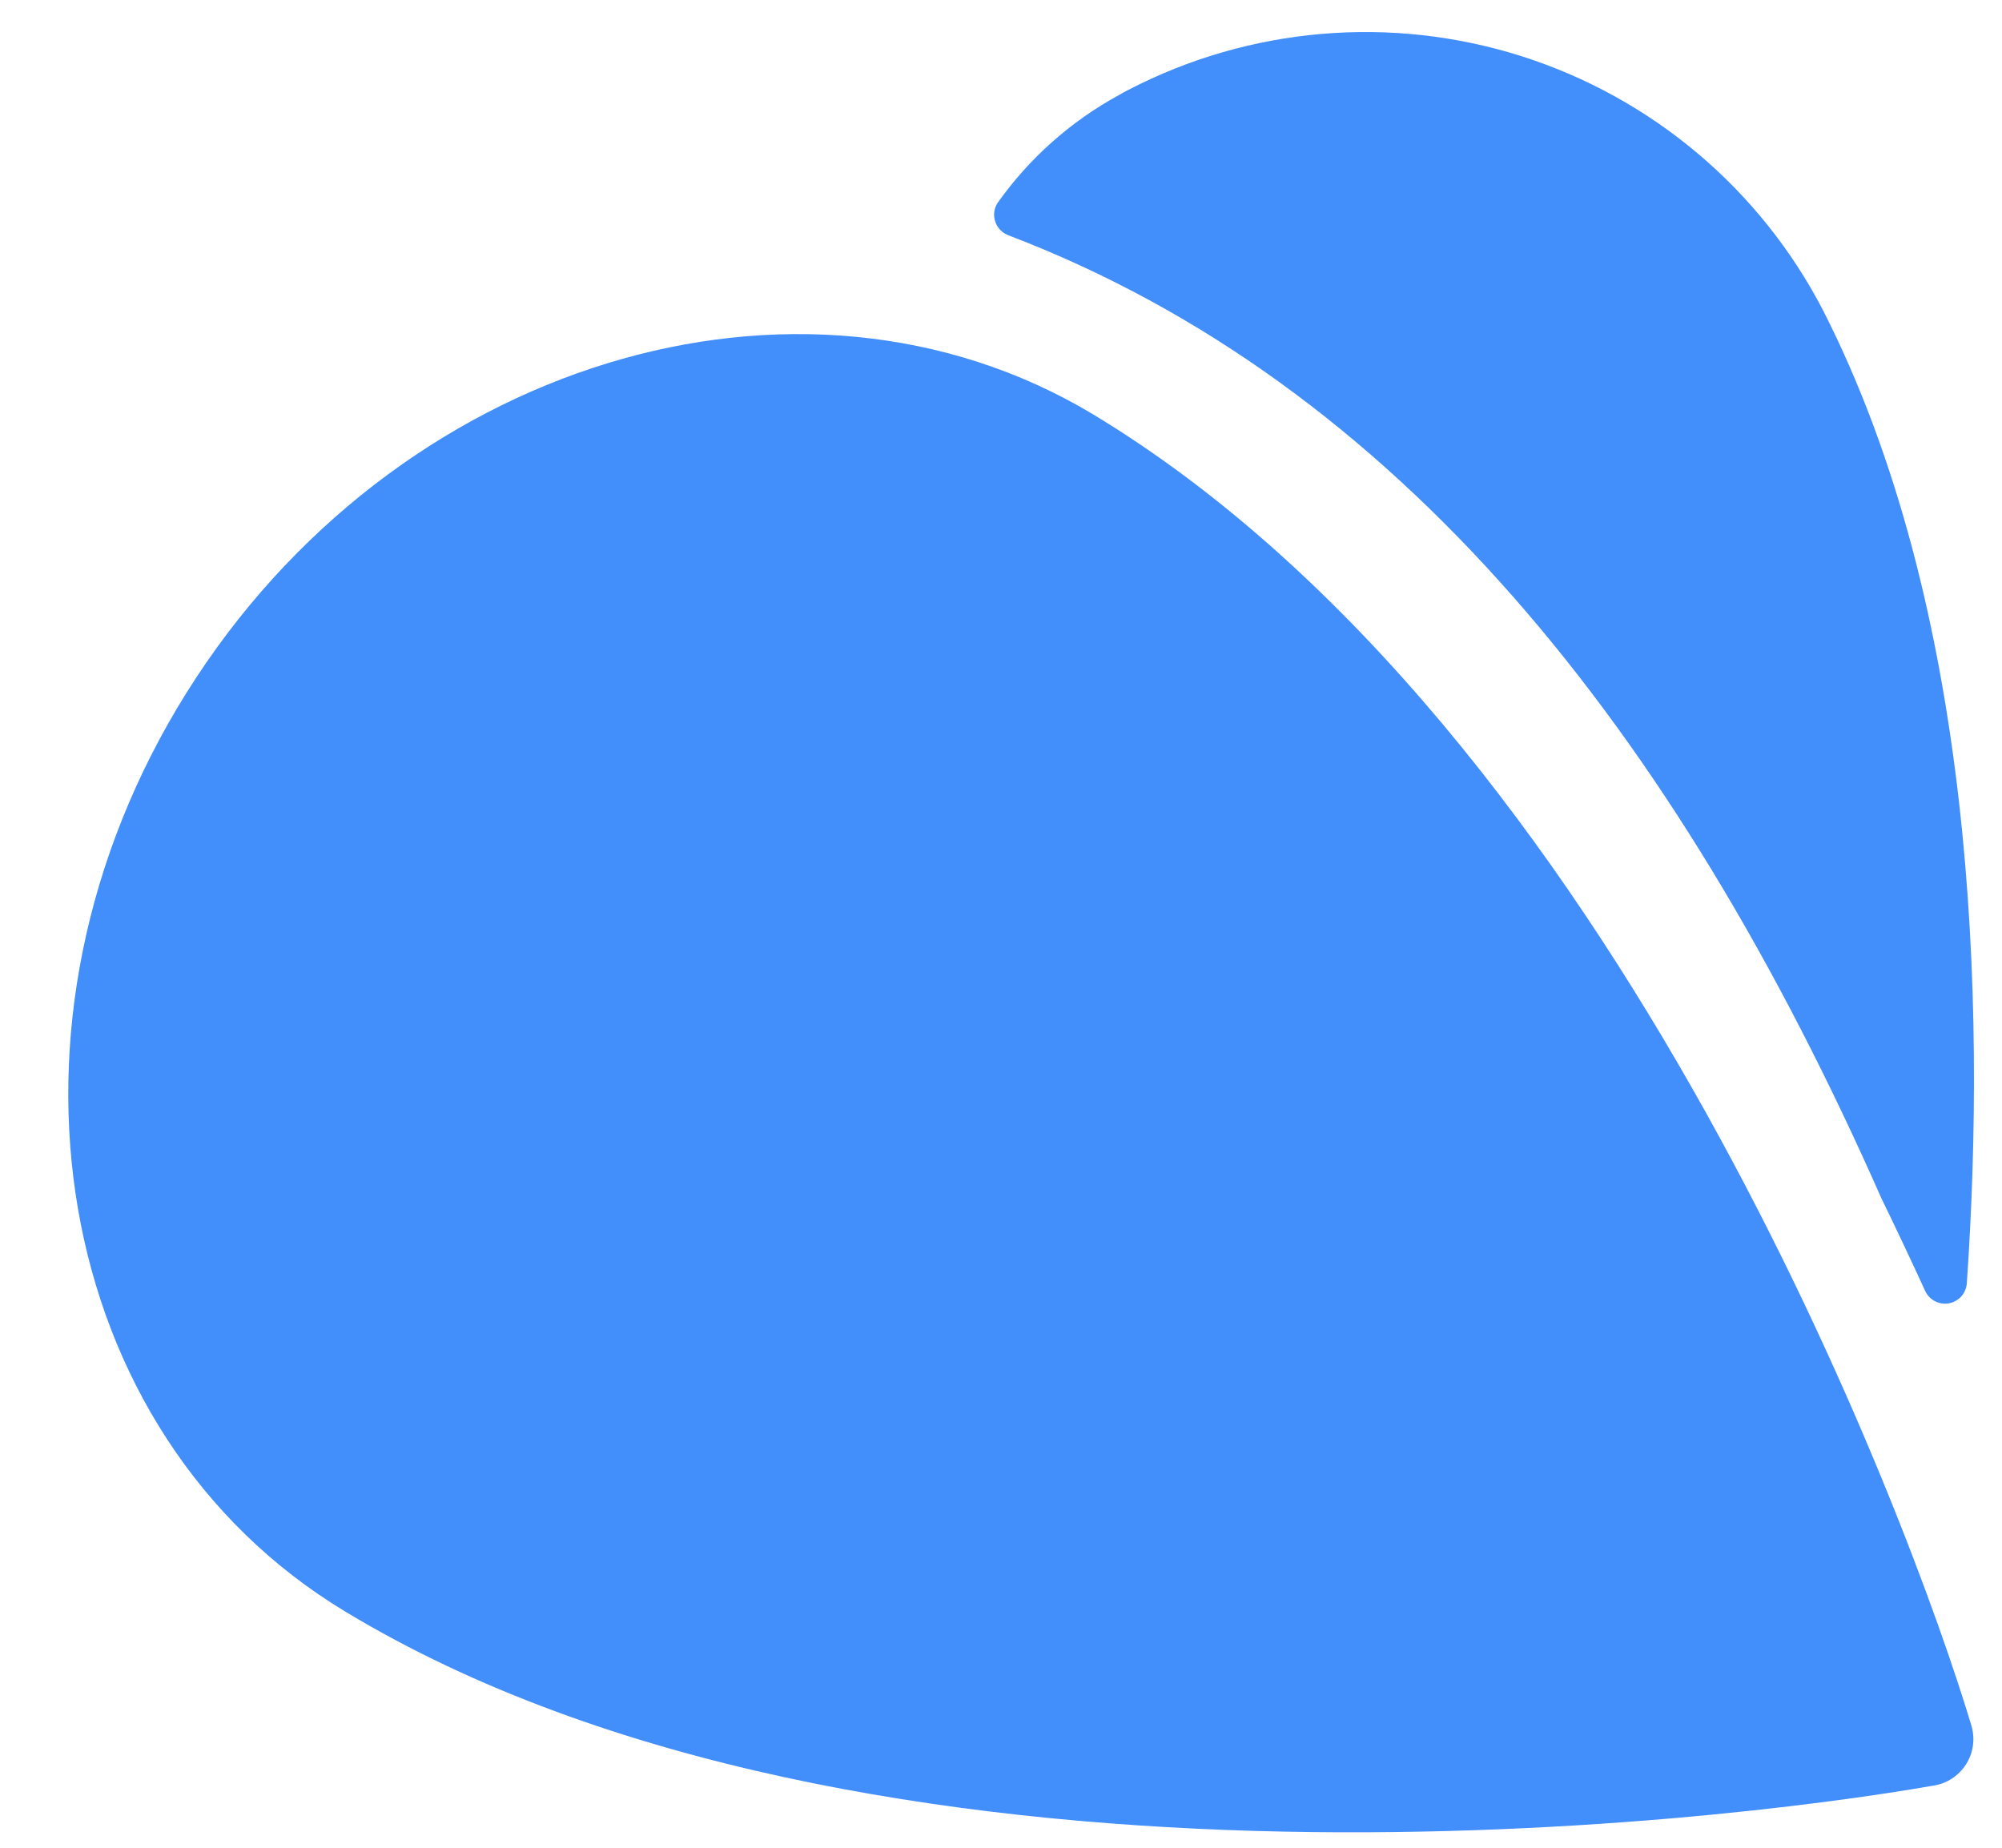
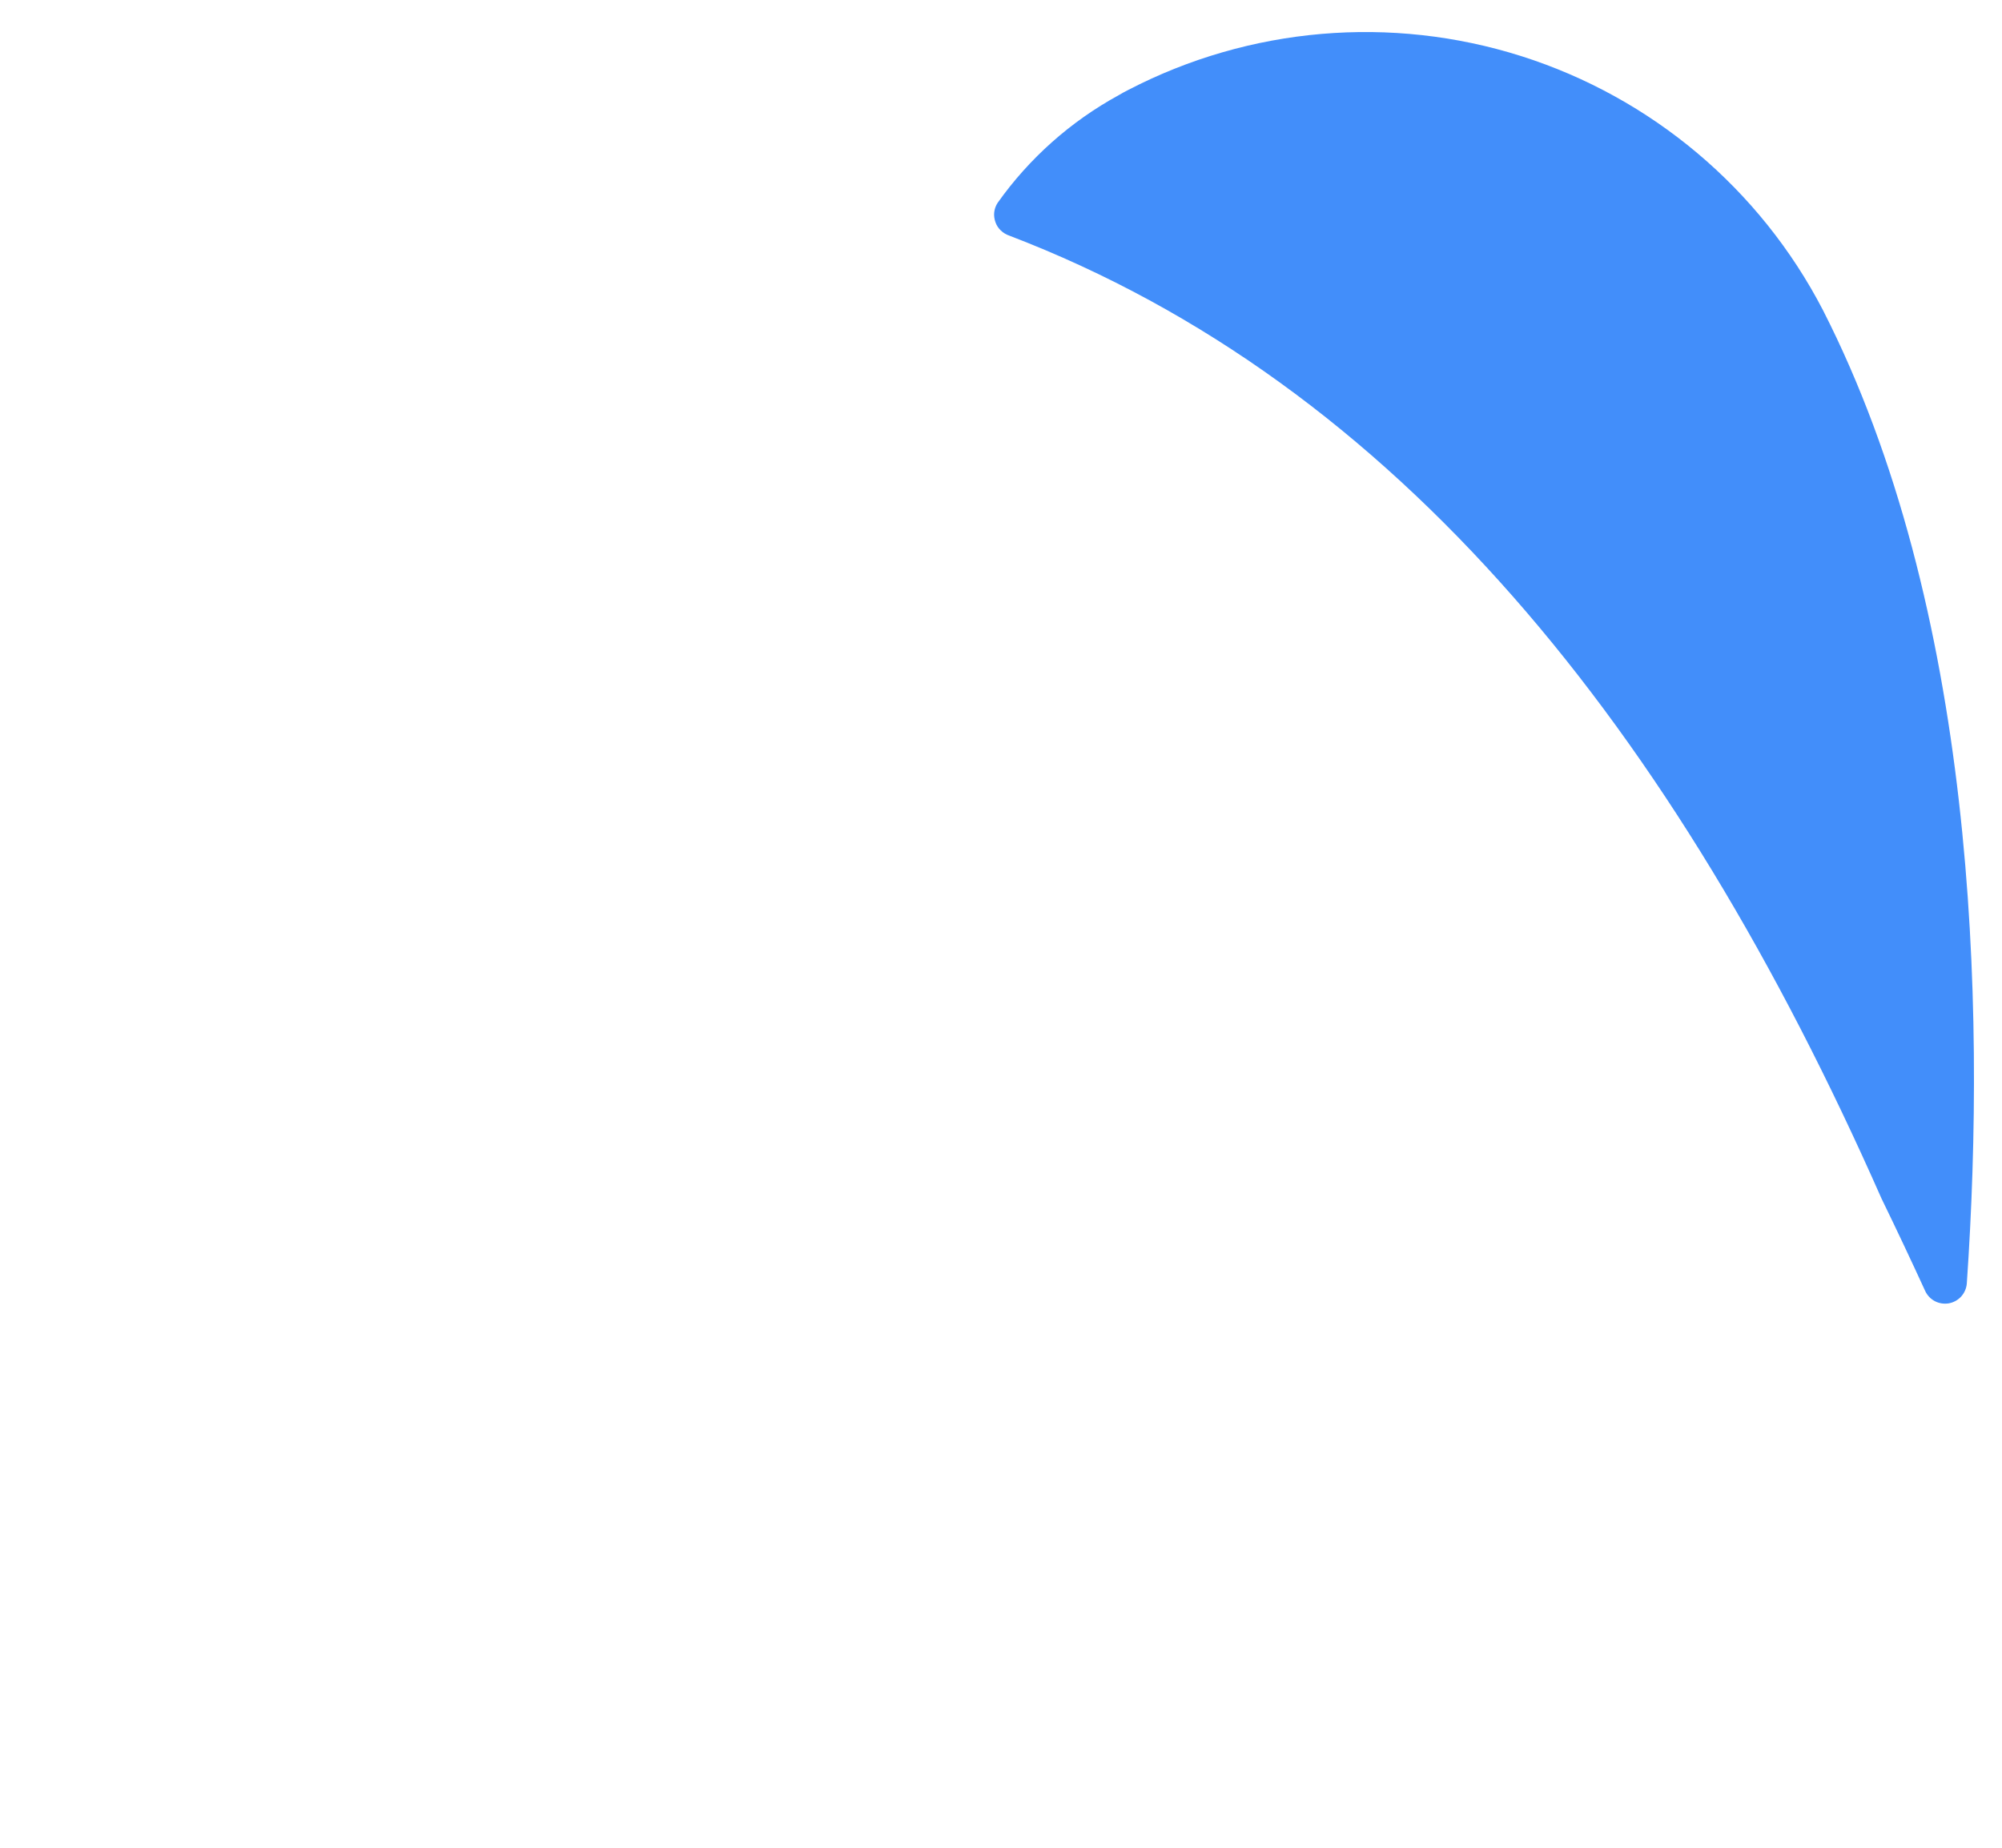
<svg xmlns="http://www.w3.org/2000/svg" width="26" height="24" viewBox="0 0 26 24" fill="none">
-   <path d="M4.48 20.93C0.663 18.622 -0.261 13.287 2.424 8.995C5.11 4.703 10.376 3.091 14.193 5.38C20.99 9.484 24.808 19.759 25.604 22.418C25.628 22.502 25.634 22.59 25.622 22.676C25.61 22.762 25.579 22.845 25.532 22.918C25.485 22.991 25.423 23.054 25.35 23.101C25.277 23.149 25.195 23.18 25.108 23.193C22.324 23.682 11.262 25.027 4.48 20.93V20.93Z" fill="#428EFA" />
  <path d="M24.435 15.567C24.634 15.976 24.823 16.377 25.001 16.765C25.027 16.823 25.071 16.87 25.127 16.9C25.182 16.929 25.246 16.939 25.308 16.929C25.37 16.918 25.427 16.887 25.47 16.84C25.512 16.793 25.538 16.734 25.543 16.671C25.797 12.977 25.639 7.879 23.674 4.027C22.857 2.452 21.448 1.266 19.757 0.729C18.065 0.193 16.23 0.35 14.655 1.167C14.613 1.188 14.571 1.211 14.529 1.236C13.905 1.577 13.367 2.055 12.956 2.635C12.932 2.672 12.917 2.713 12.912 2.757C12.907 2.8 12.913 2.844 12.928 2.886C12.942 2.927 12.966 2.964 12.998 2.994C13.03 3.025 13.068 3.047 13.109 3.061C18.139 4.985 21.738 9.461 24.435 15.567V15.567Z" fill="#428EFA" />
</svg>